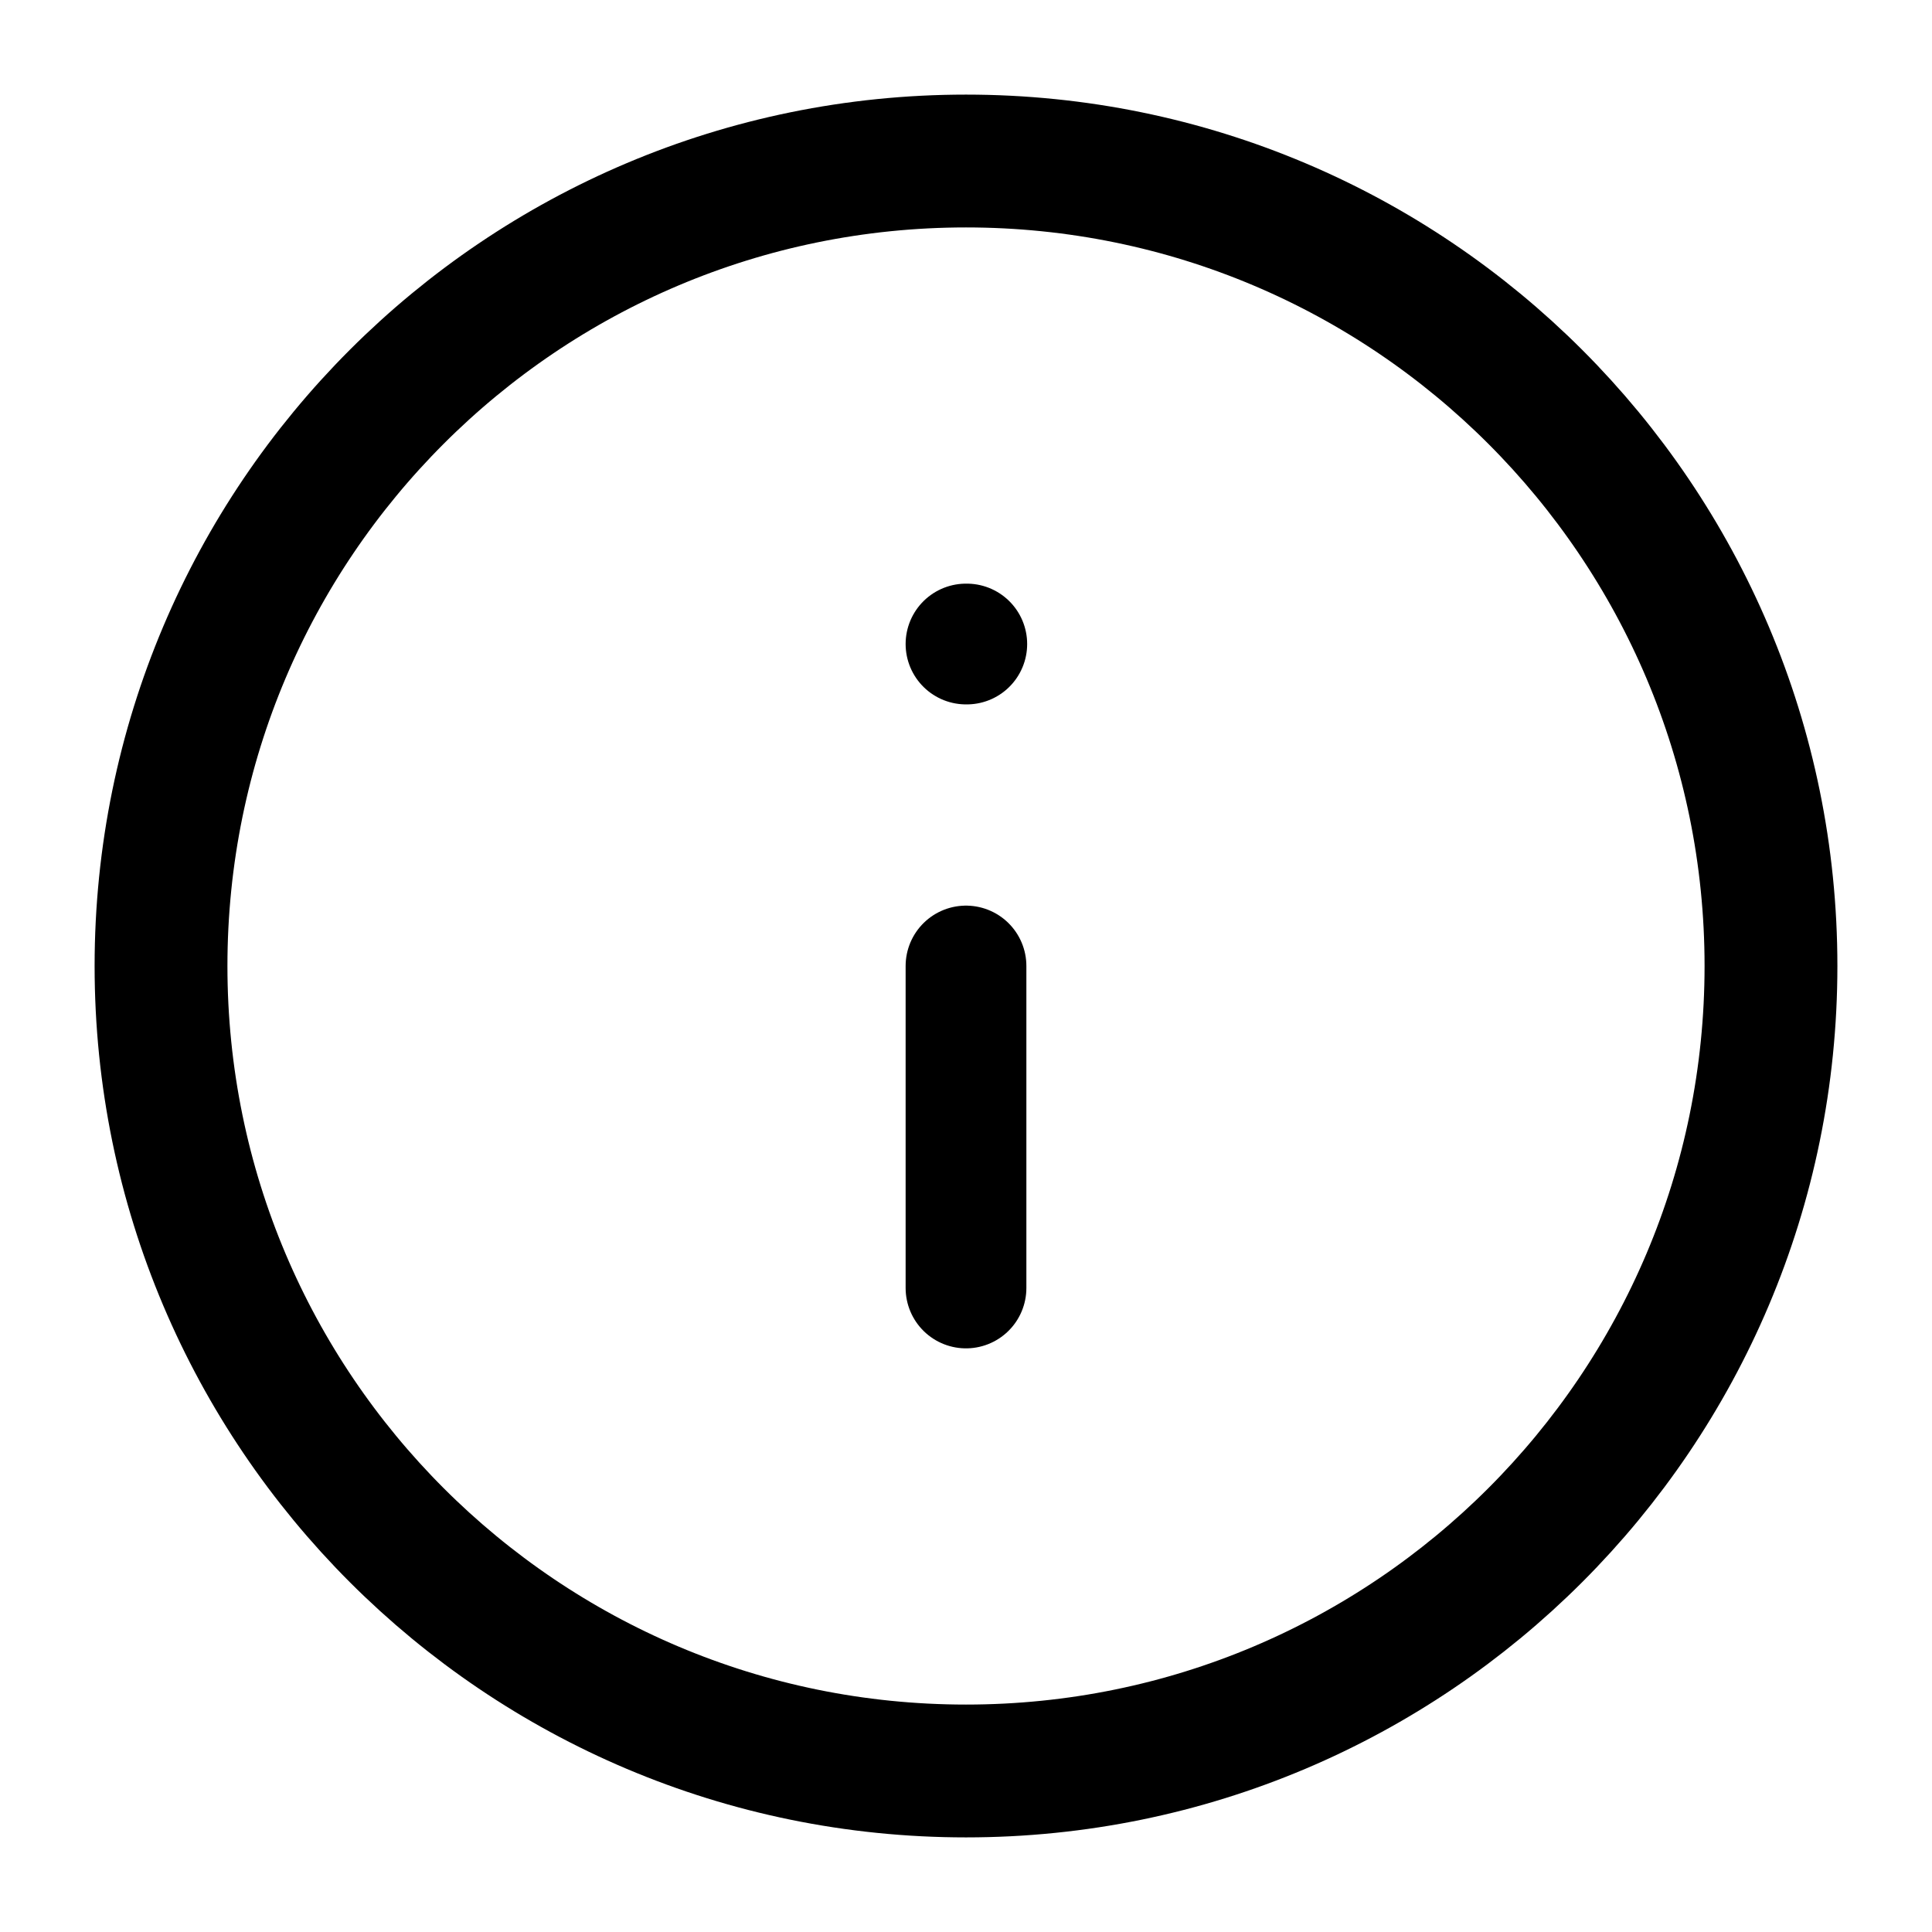
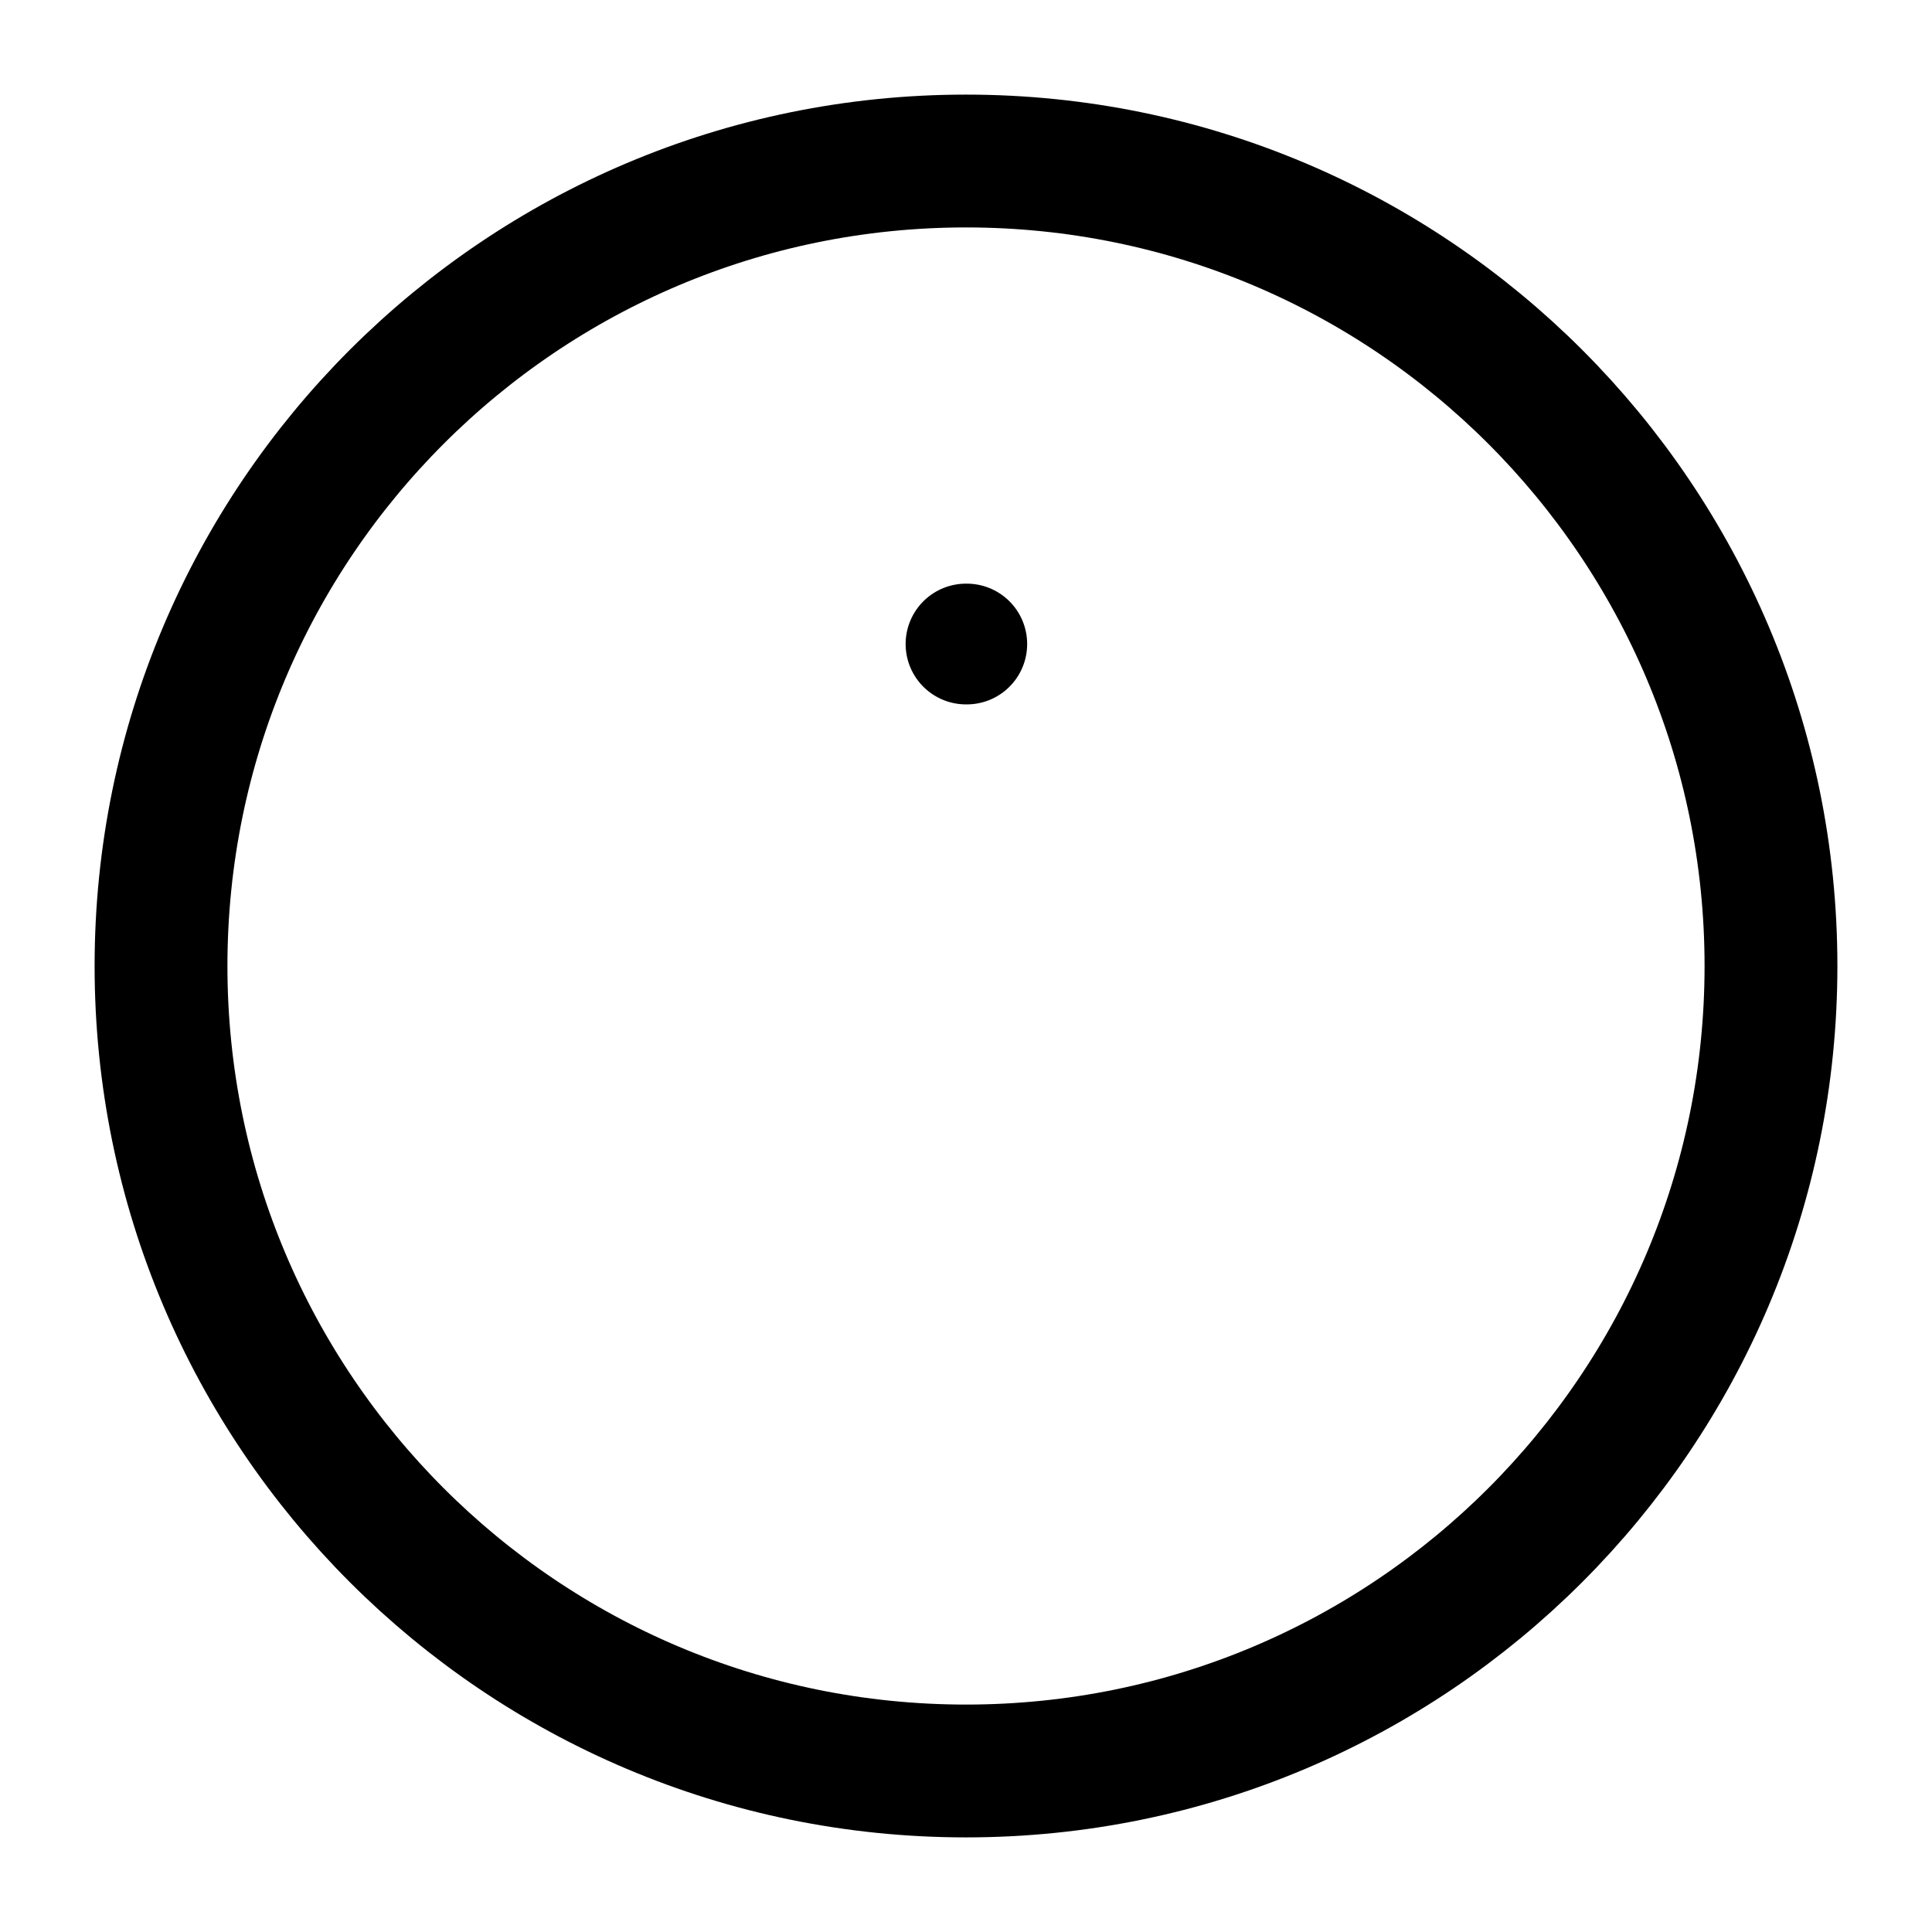
<svg xmlns="http://www.w3.org/2000/svg" width="32" height="32" viewBox="0 0 32 32" fill="none">
  <path d="M16 29.333C23.364 29.333 29.333 23.364 29.333 16C29.333 8.636 23.364 2.667 16 2.667C8.636 2.667 2.667 8.636 2.667 16C2.667 23.364 8.636 29.333 16 29.333Z" stroke="black" stroke-width="2.2" stroke-linecap="round" stroke-linejoin="round" />
-   <path d="M16 21.333V16" stroke="black" stroke-width="2" stroke-linecap="round" stroke-linejoin="round" />
  <path d="M16 10.667H16.013" stroke="black" stroke-width="2" stroke-linecap="round" stroke-linejoin="round" />
</svg>